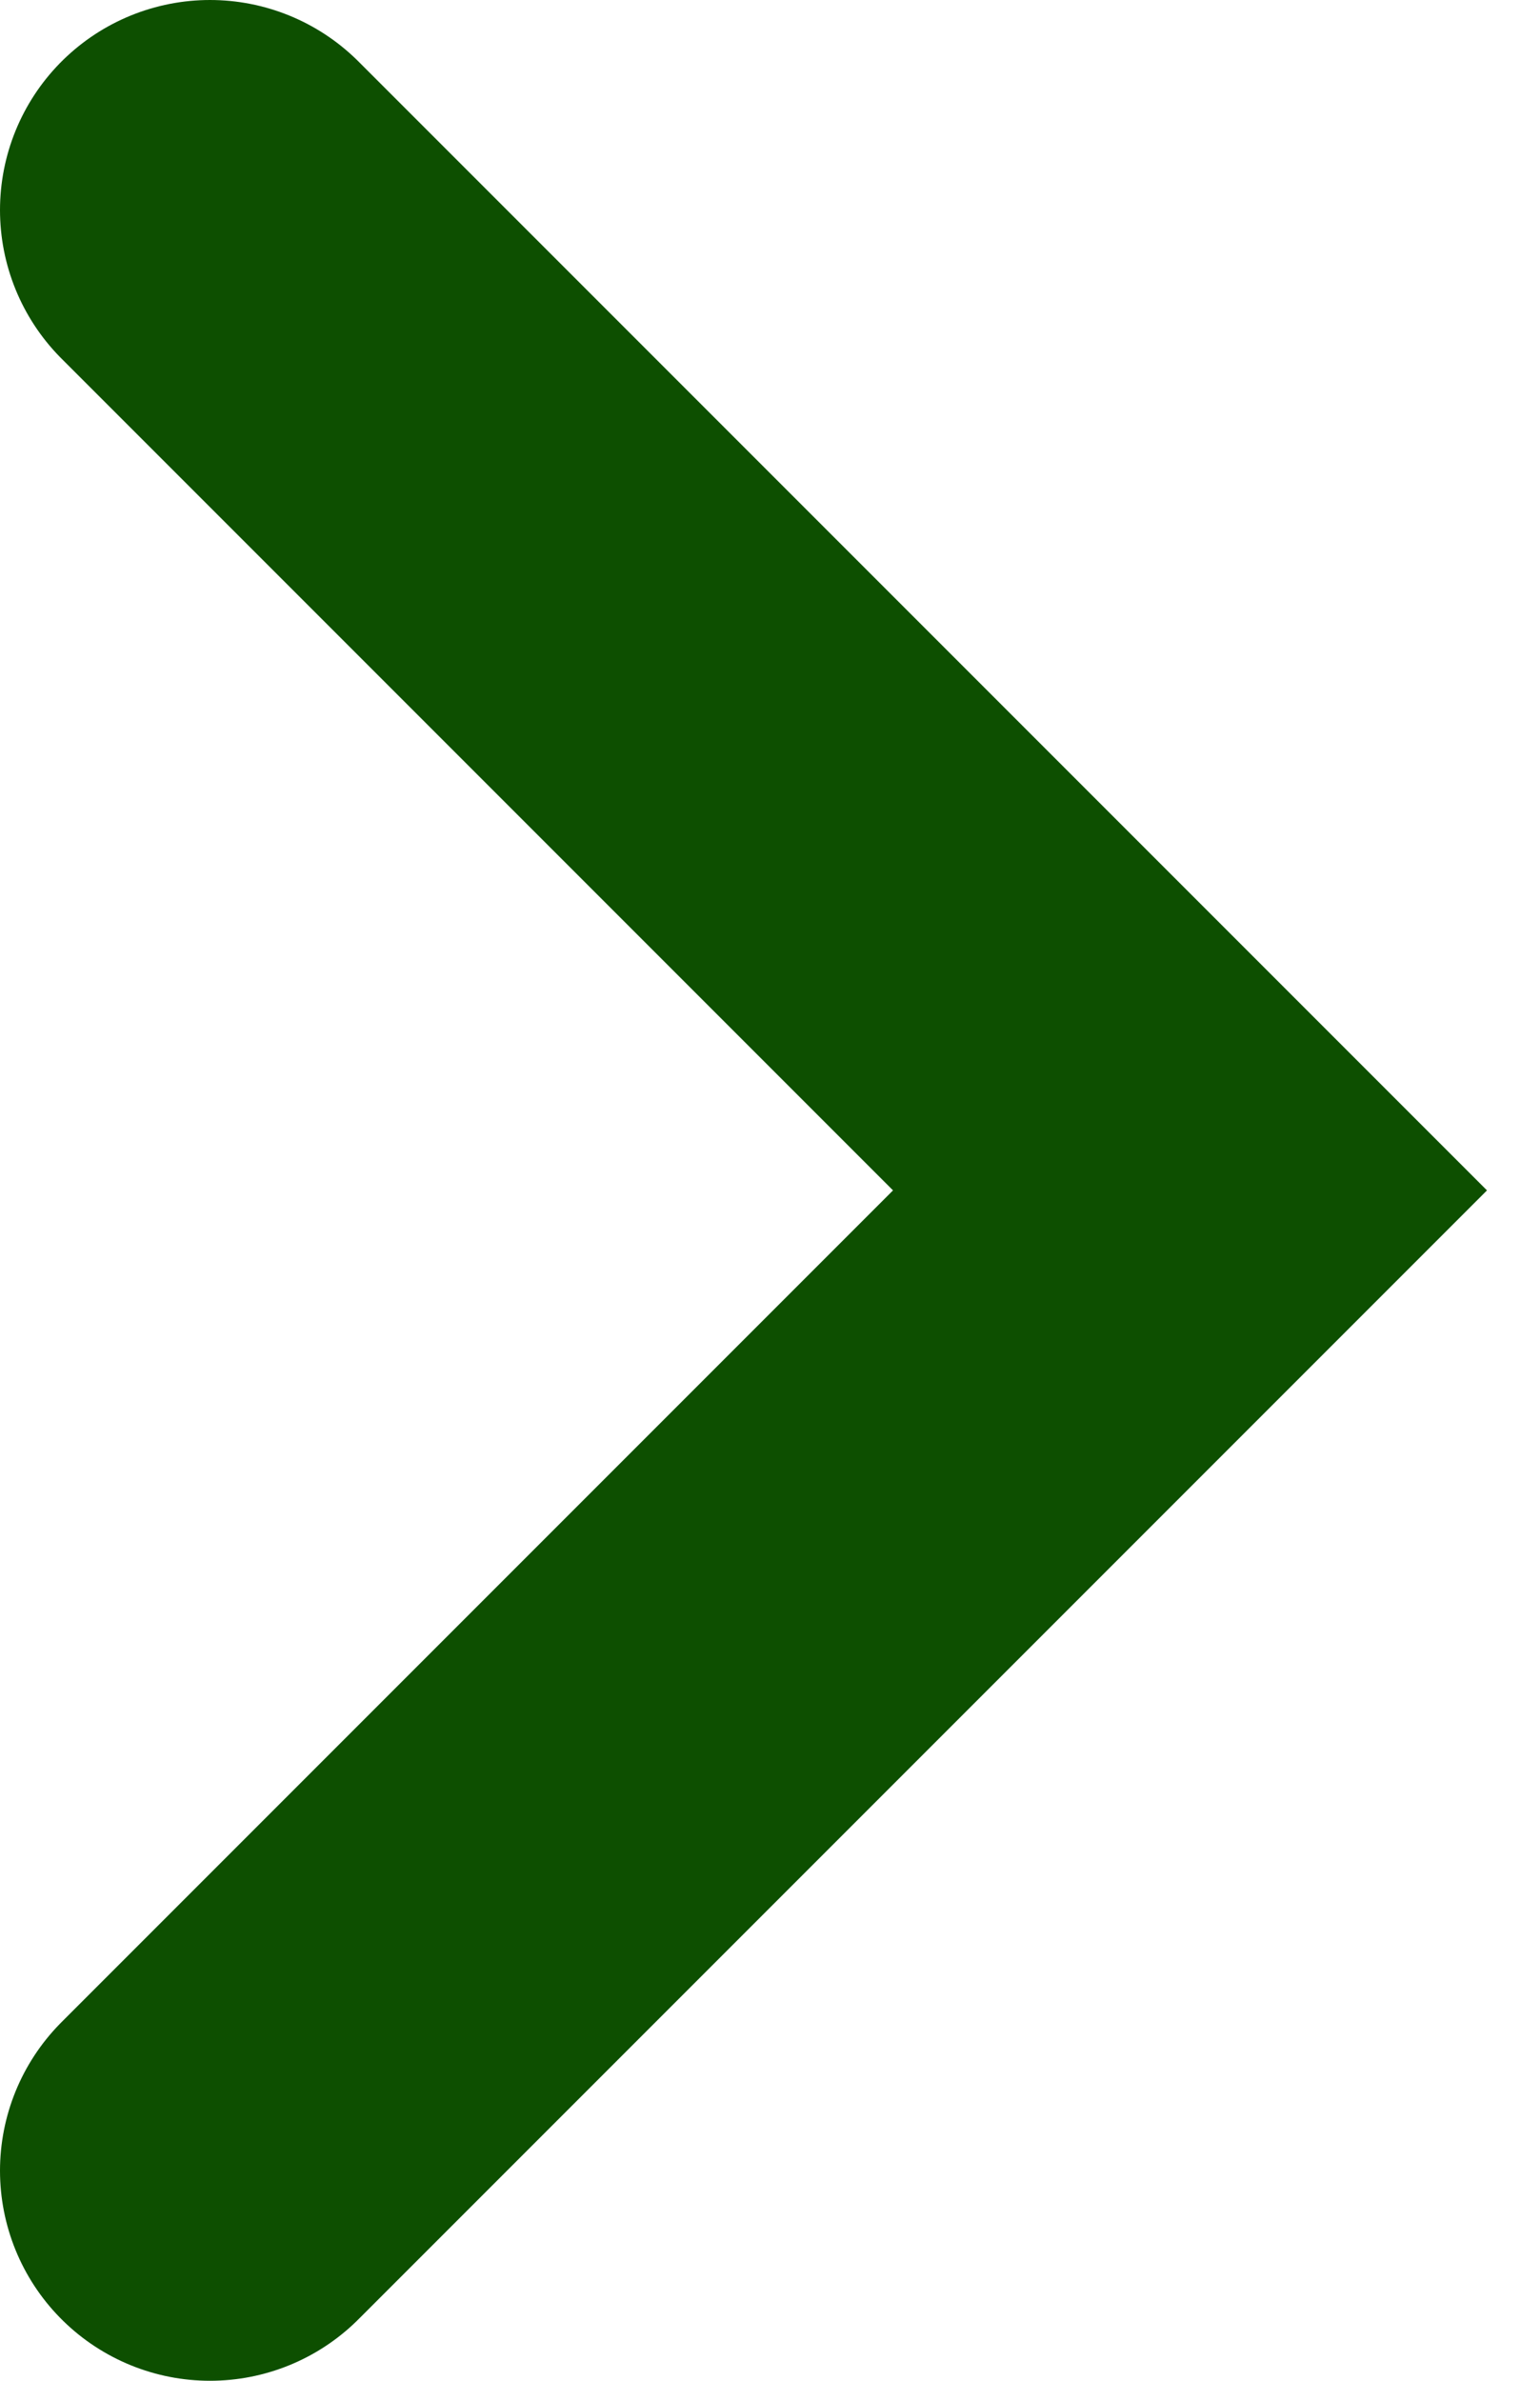
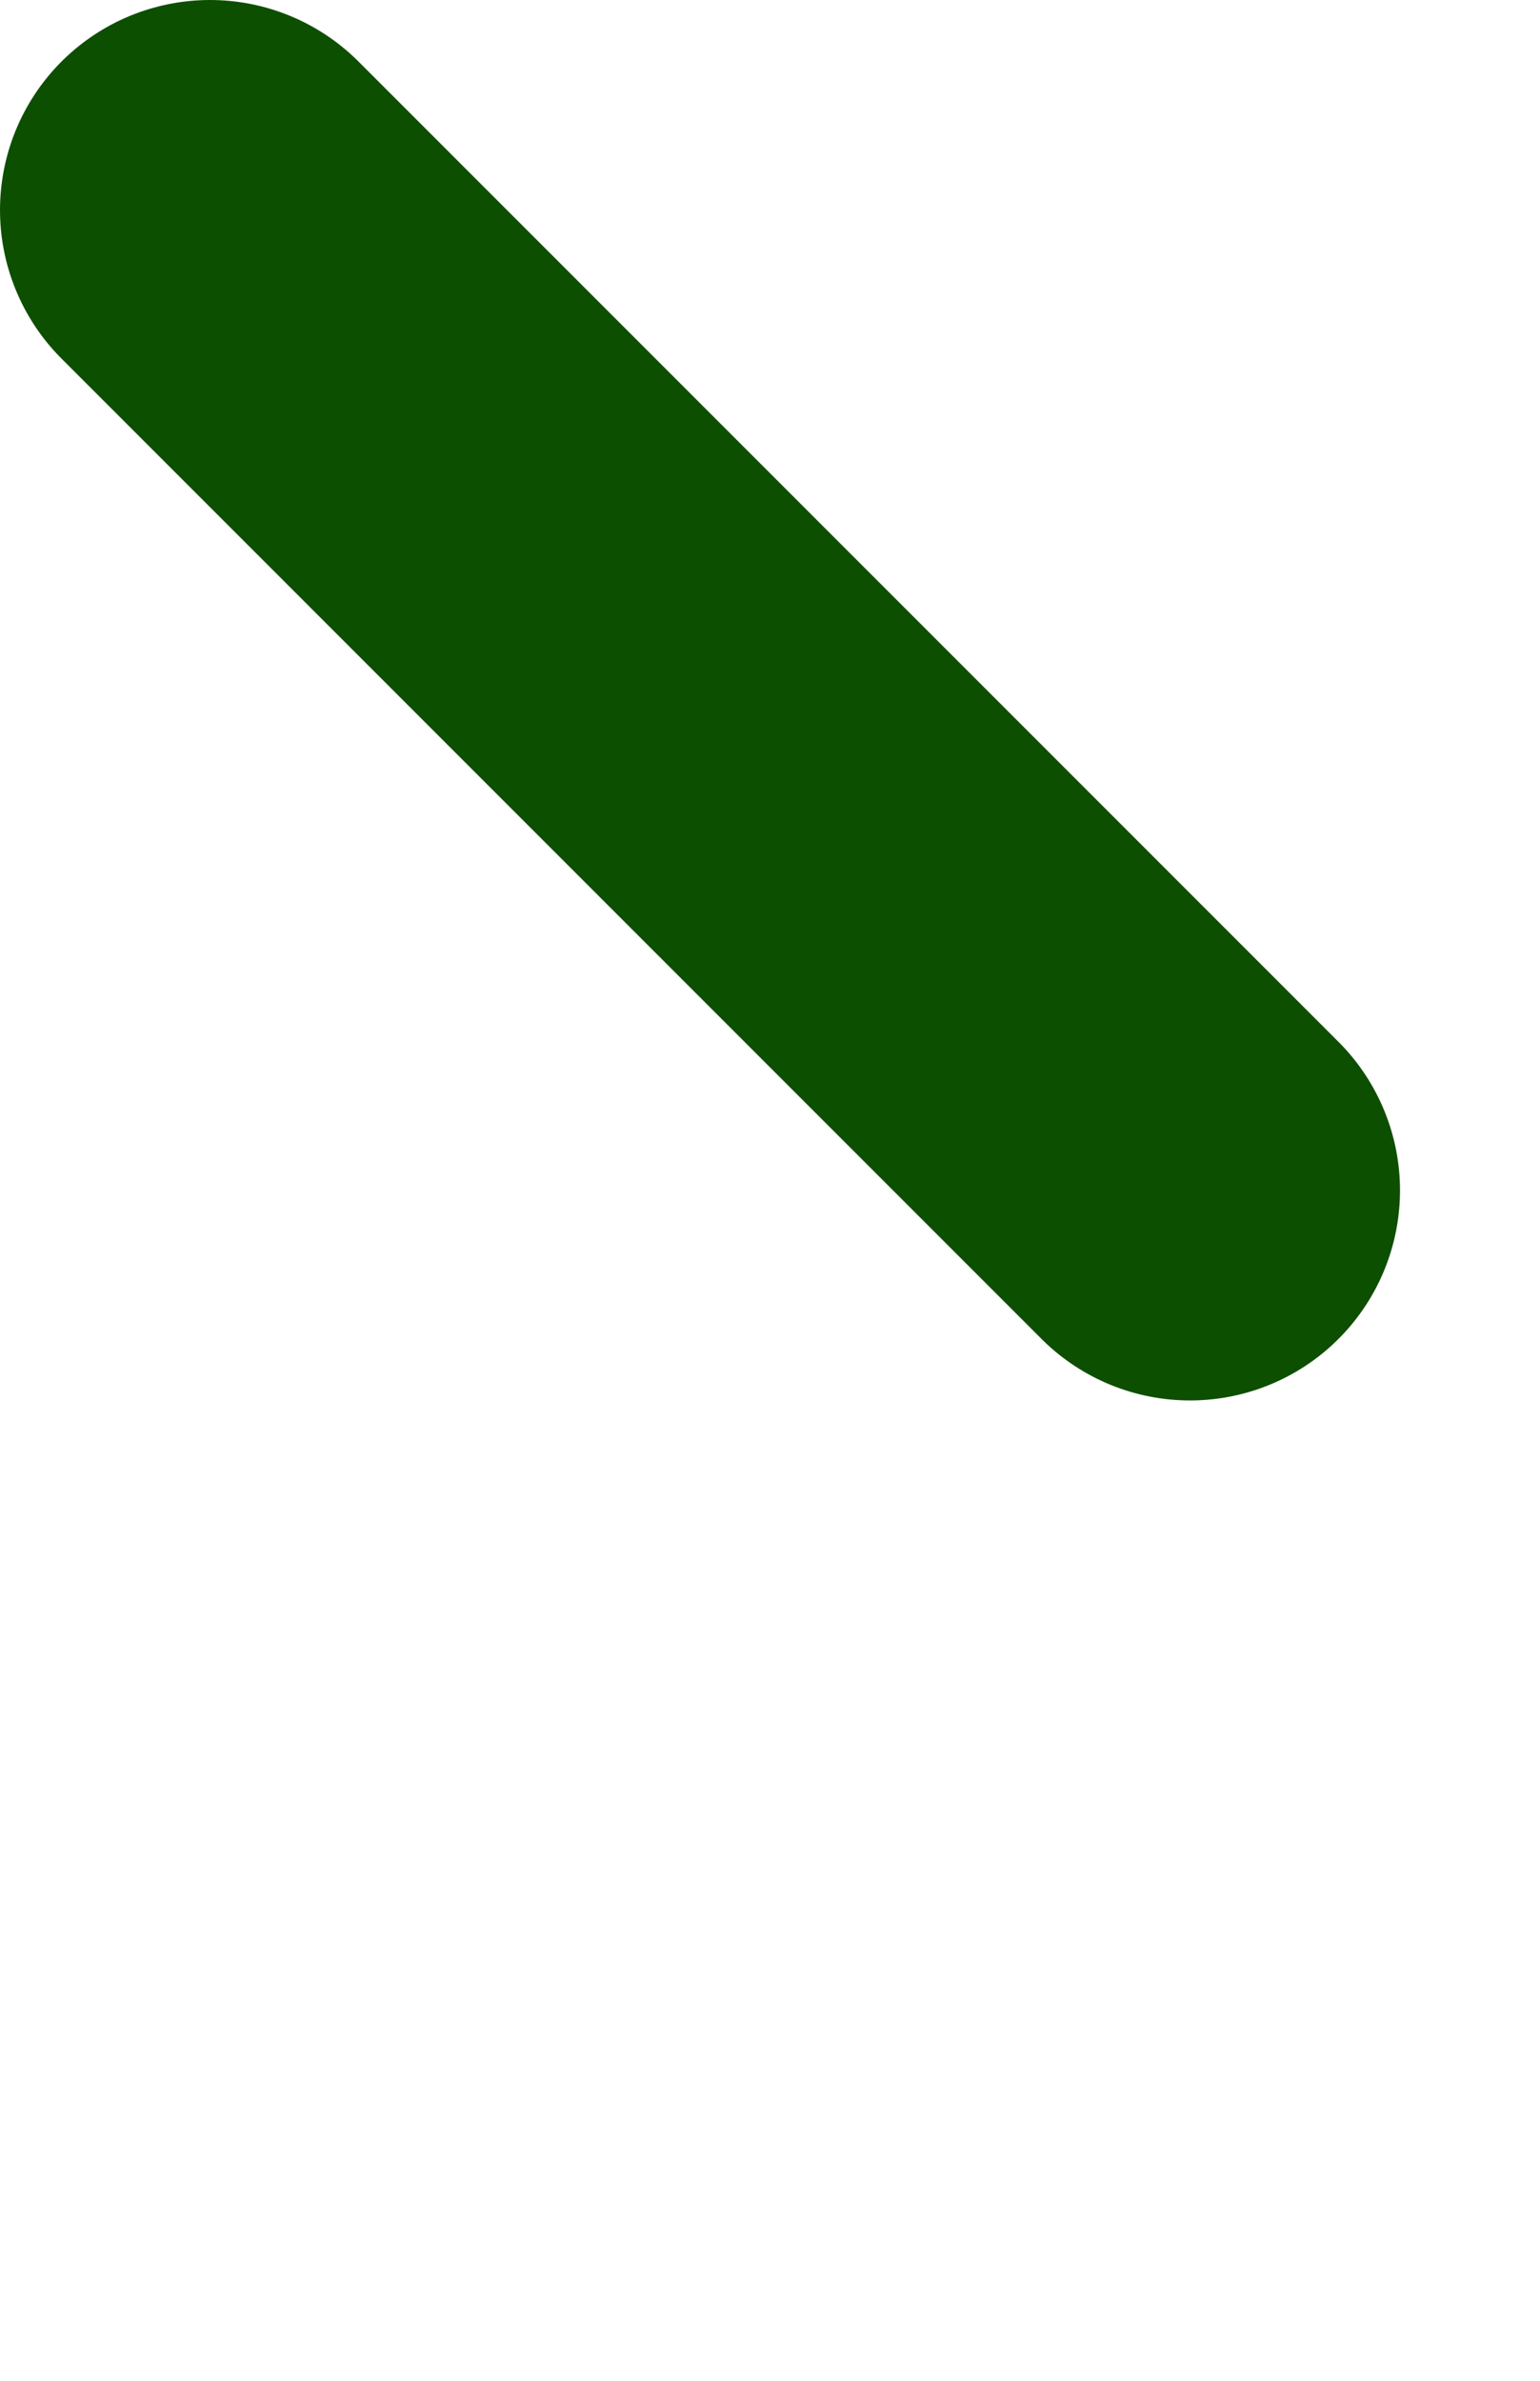
<svg xmlns="http://www.w3.org/2000/svg" width="11" height="17" viewBox="0 0 11 17" fill="none">
-   <path d="M1.5 1.5L8.5 8.5L1.5 15.5" stroke="#0D4F00" stroke-width="3" stroke-linecap="round" />
+   <path d="M1.5 1.5L8.5 8.5" stroke="#0D4F00" stroke-width="3" stroke-linecap="round" />
</svg>